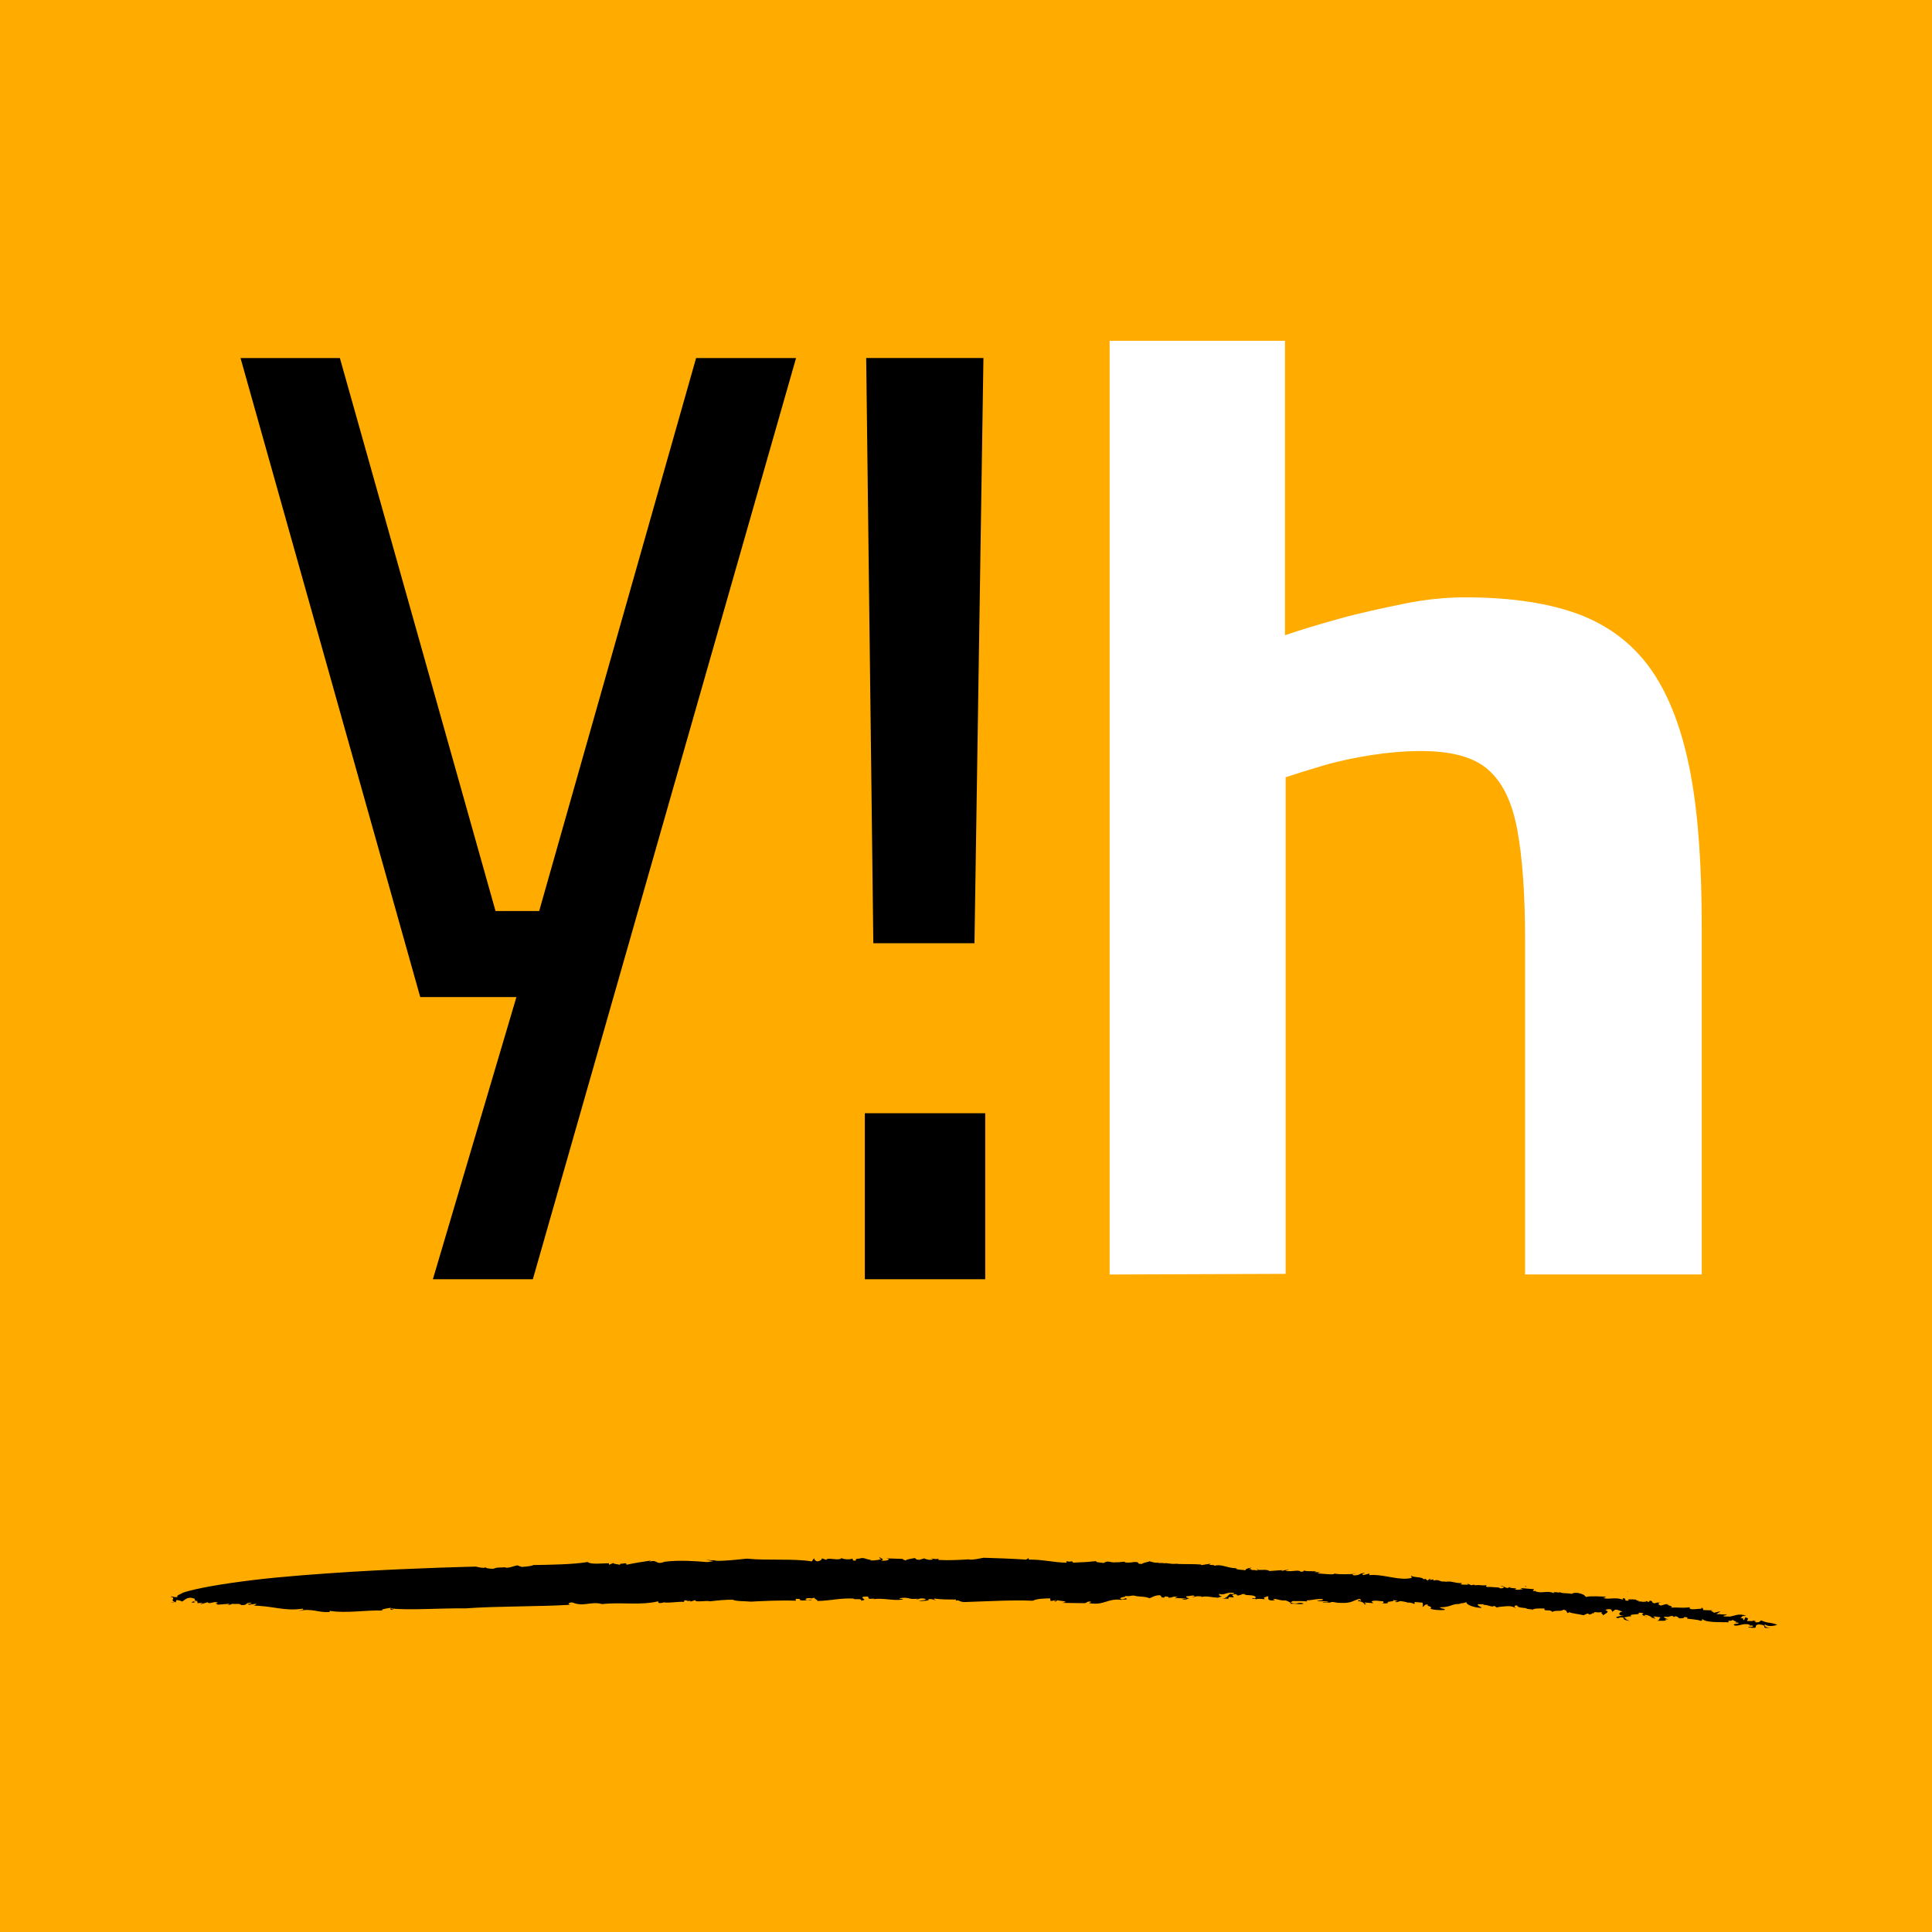
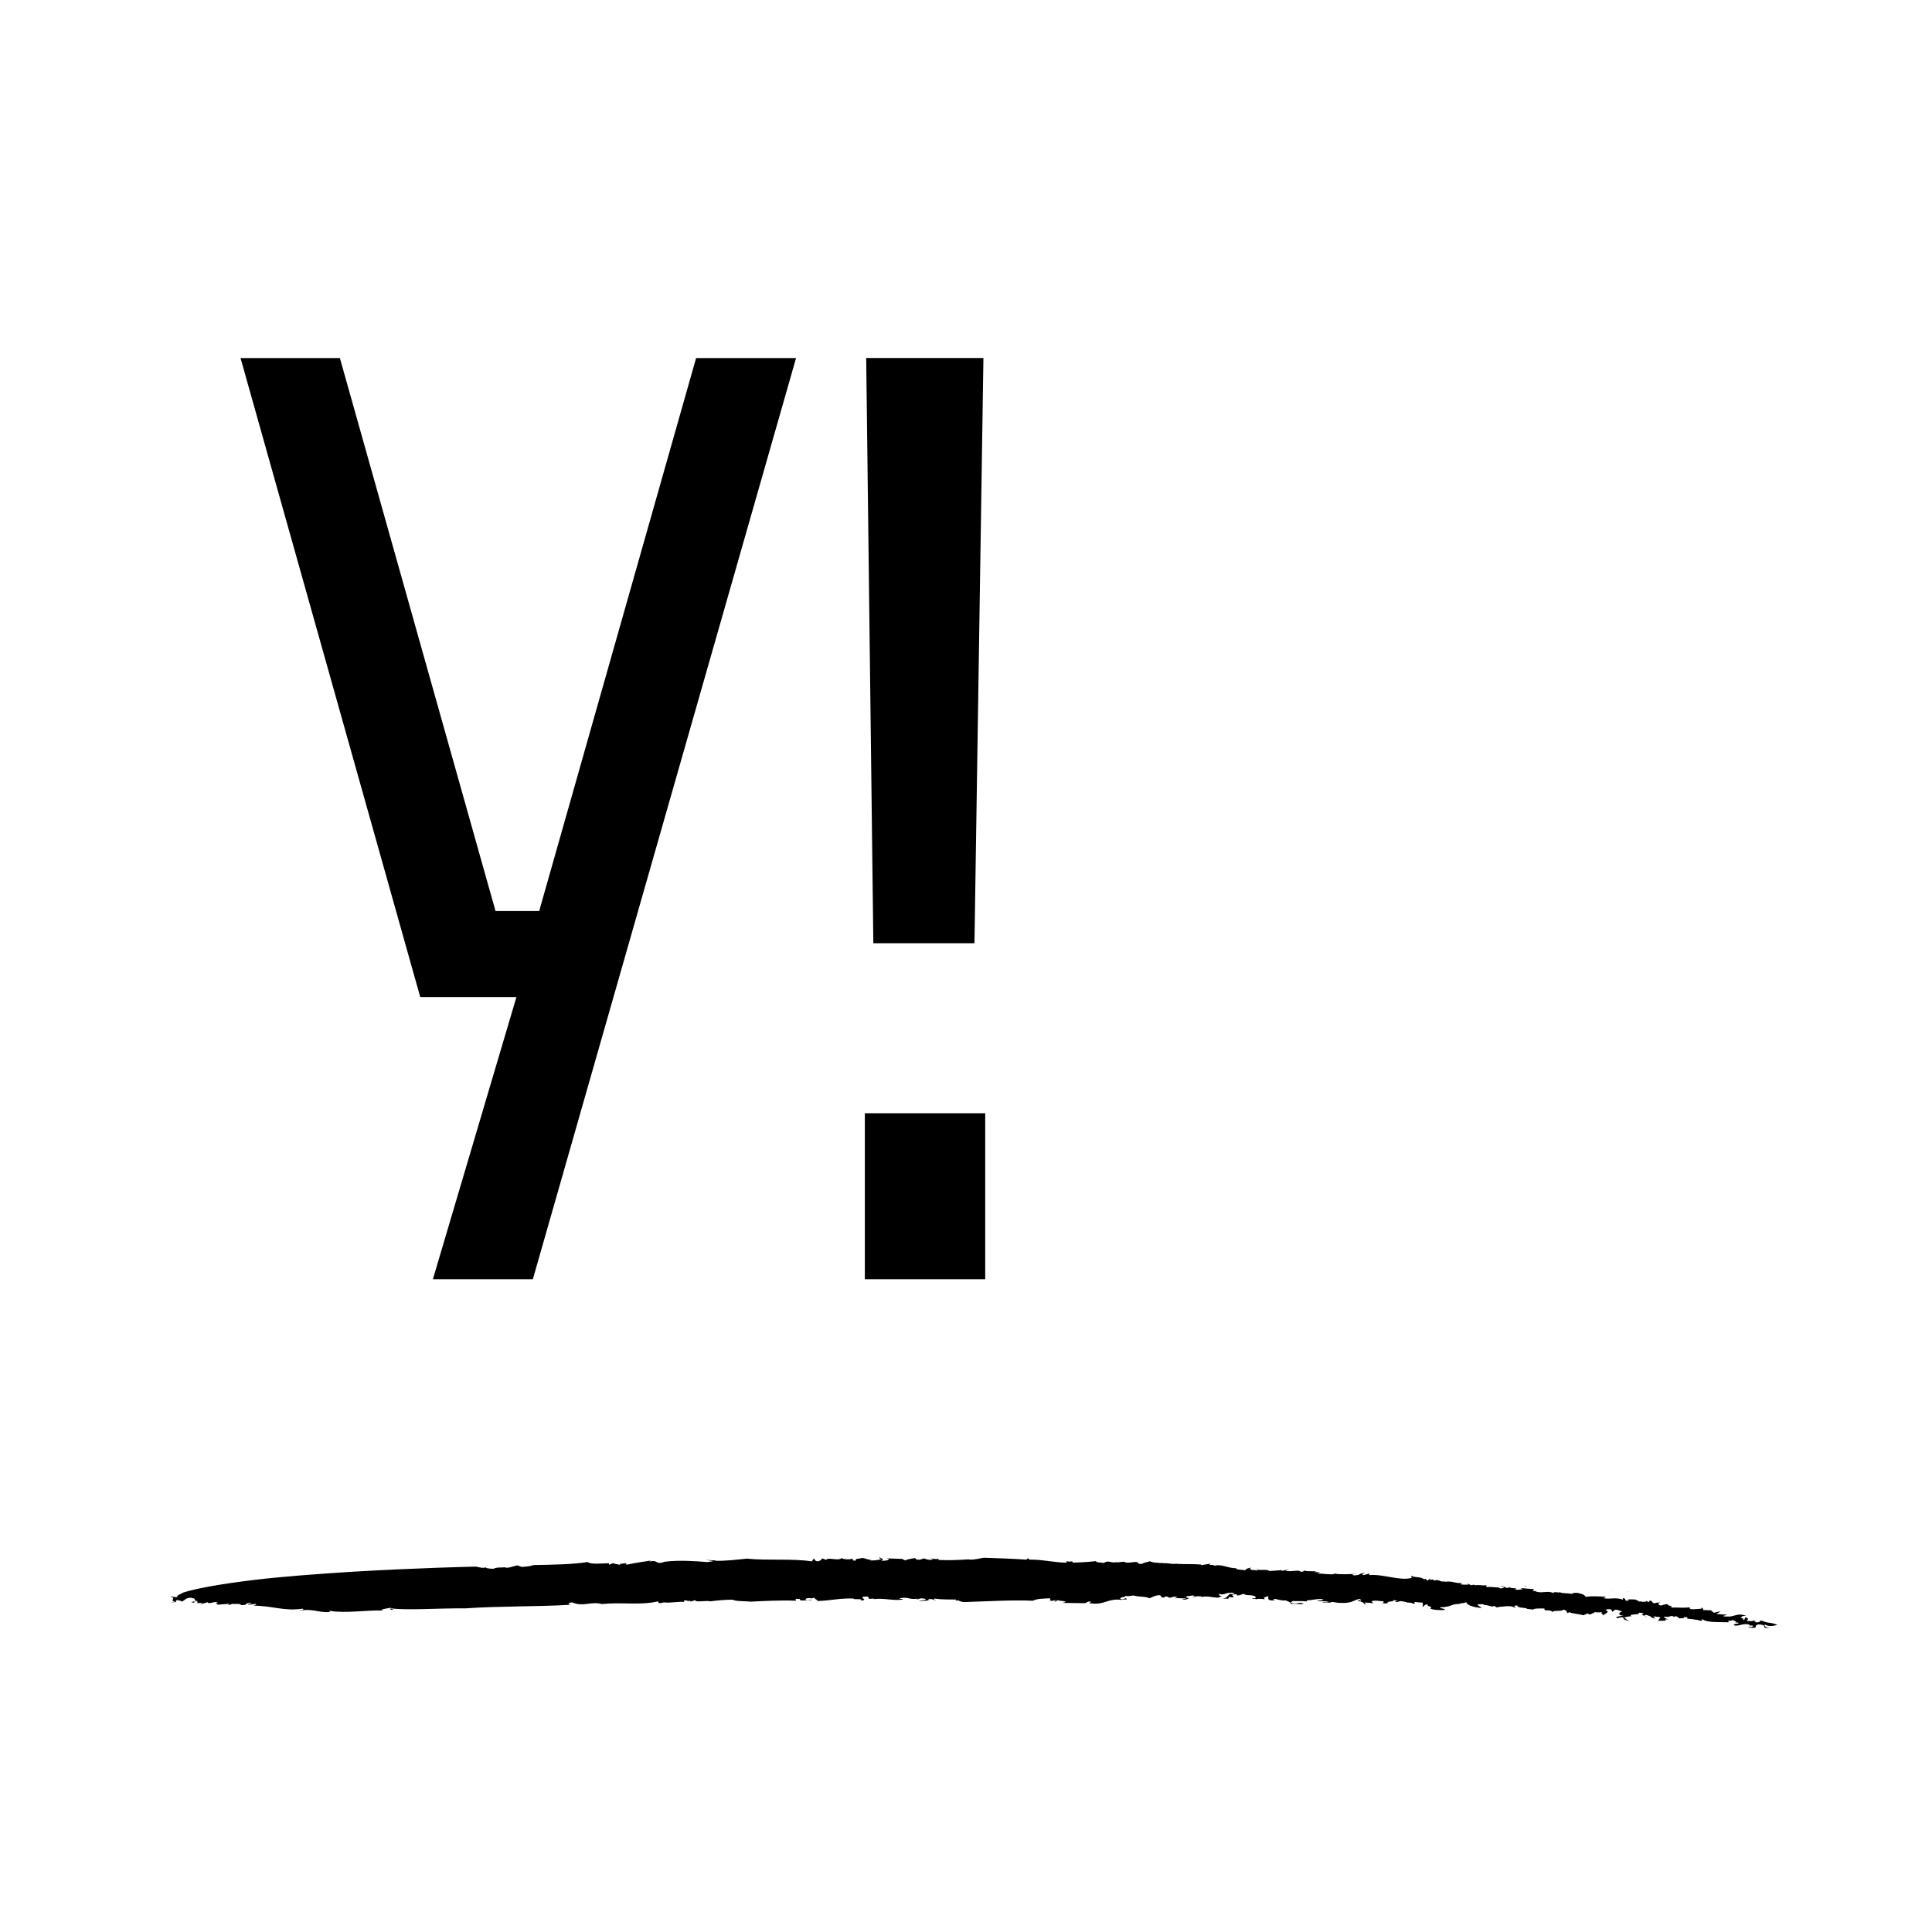
<svg xmlns="http://www.w3.org/2000/svg" id="Ebene_1" data-name="Ebene 1" viewBox="0 0 500 500">
  <defs>
    <style>
      .cls-1, .cls-2, .cls-3 {
        stroke-width: 0px;
      }

      .cls-2 {
        fill: #fff;
      }

      .cls-3 {
        fill: #ffab00;
      }
    </style>
  </defs>
-   <rect class="cls-3" width="503.24" height="503.24" />
  <path class="cls-1" d="m223.82,331.07h31.15v-42.96h-31.15v42.96Zm.35-238.42l1.85,151.46h26.17l2.32-151.46h-30.34Z" />
  <g>
    <path class="cls-1" d="m320.47,408.72c-.4,0-1.03.08-1.43.16.48,0,.87,0,1.43-.16" />
-     <path class="cls-1" d="m338.48,409.51c-.08,0-.24-.08-.4-.08.16.08.24.08.4.08" />
    <path class="cls-1" d="m250.08,414.59c5.24-.16,12.06-.56,17.22-.32,1.11-.56,2.78-.56,4.44-.63l.16.71,1.35-.24c.56.24-1.03.08-.08.4l.56-.4c.08.24,3.57.24,1.19.71l5.4.08c1.19.08.71-.56,1.98-.4.24.24-.48.16-.4.4,3.97.63,4.6-1.27,8.25-.87l-.32.08c.63-.16,1.83-.16,1.83-.24-.48-.71-.63.4-1.75-.08.08-.63,1.43-.32,1.35-.79.87.24,1.35-.08,2.14-.08,1.27.4,3.09.16,4.05.71.63-.16,1.35-.79,2.7-.79.95.48-.24.48,1.11.63l.24-.32c1.11.08.87.16.87.32,1.19.08.95-.48,2.38-.16l-.79.32c1.03-.08,1.51,0,3.02.08,0,.16-.63.16-1.03.08.79.56,1.35-.16,1.83-.08-.16-.16-1.19-.24-.63-.63.71.08,1.59-.4,2.06,0l-.79.32c1.51-.24.79-.4,2.62-.24-.08,0-.08.08-.08.16,1.11-.4,2.54.08,4.21.16l-.32.08c.63-.08,1.03-.4,1.43-.4-.95-.24-.71-.32-.79-.71,1.27.63,1.9-.63,3.97-.16,0,.16-.56.4-1.11.16-.71.56-.79,1.11-2.06,1.35.79-.08,1.67-.16,1.51.08l.24-.56c.48,0,.79.08,1.19.08.24-.32-.95-.63.16-.79,1.19-.16.63.63.79.32,1.67-.16.71-.56,2.3-.32-.16,0-.48.16-.63.08,1.19.24,2.86,0,3.17.71-.16.16-.24.32-.63.24v-.08c-1.27.48,1.03-.08.63.48-.08-.4,1.51-.24,2.3-.16l-.24-.4c2.46-1.11-.16.79,2.3.71,1.51-.24-.56-.16.4-.4,1.03.08,1.43.48,2.94.4.4.16,1.27.4,1.35.87.95-.16,2.78.32,3.33-.08-1.59-.48-1.59.4-3.41-.24l.56-.4c1.27.08,2.94-.08,3.81.16-.16-.08-.24-.24-.16-.32,1.83-.08,2.38-.48,4.13-.32.24.4-.79.32-1.59.32,1.11.4,1.19.08,2.94.32.08.4-1.19-.08-1.43.24h1.98v.08c.32-.56,1.51.08,2.7,0,2.86.16,3.25-.63,4.84-1.03.4.16.56.32.4.48-.71-.32-.56-.08-.79.08.95,0,2.06.71,1.59.87,1.51-.08-.56-.32.4-.48l2.06.16c-.24-.32-.95-.4.08-.63.95-.08,1.35.08,2.54.16-.16.16.4.48-.56.4.56.16,1.43.24,1.83-.08-1.27-.32,2.14-.16,1.19-.71l1.27.32c-.32,0-.32.16-.79.08.4.48,1.03-.08,1.51-.08.48.08,1.67.24,1.75.4.4-.08,1.43.08,1.59.32.63-.08.08-.32.24-.48l2.06.16c.08.24.24.95-.08,1.11.79-.16.32-.71,1.51-.63-.71.48,1.59.48.56,1.03.63.4,2.62.48,3.65.4.63-.4-1.19-.32-1.11-.71,3.02,0,3.17-1.11,5.4-.79l-.56-.16c1.35-.16,1.19-.08,2.06-.4-.4.48,1.51,1.43,3.81,1.51.16-.24-1.27-.56-.87-.95h1.51c.08.08-.08.08-.24.16,1.35-.08,2.46.79,2.86.24l1.35.79-.56-.32c.16-.24,1.67-.24,1.98-.32,1.59-.16,2.14.08,2.94.48-.24-.24-.95-.71.32-.71,0,.79,2.54.48,2.46.87.48,0,1.35.32,1.43,0l-.08.48c.16-.71,1.9-.56,3.25-.56-.32.95,1.51,0,2.06.95.24-.63,2.46-.08,2.7-.63,1.03,0,.95.63,1.19.87l.48-.24c.56.32,2.46.48,3.65.79l1.11-.48.4.32c.16-.16,1.11-.16.56-.4l.56.08c.08-.63.79-.08,1.98-.32.24.08.16.24-.08.32.56.08.32.4.63.56-.4-.16,2.14-.95.56-1.35-.08-.24.79-.4,1.43-.24l.32.63.71-.56c.95,0,1.27.4,1.98.48-.79,0-1.67.95.24,1.11-1.03,0-1.51.24-2.06.32.4.08.63.16,0,.32,1.51-.08.56-.32,1.98-.24-.08.48.32.71,1.59.95l-.95-.48q.08-.08.16-.08c-.4-.08-.48-.16-.56-.4.32,0,1.75-.48,1.98-.16-1.51-.87,2.62-.4,1.67-.95.16-.16,1.19-.08,1.35.16-1.27.32.95.63.71.95.48-.08-.95-.48-.32-.63.71,0,1.27.4,1.75.56l-.32.08,1.19.32c.16-.24-1.11-.48,0-.56.24.16,1.35.08,1.35.32-.56.32-.16.79-1.03.79.79,0,3.17.16,2.22-.4l.87.08c-.56-.24-2.14-.79-.32-.71v.08l1.27-.32.56.32c0-.16.16-.24.63-.16.16.16.56.24.56.48,1.35.08,1.27-.16,1.43-.32.79,0,1.03.16.63.4,1.03.16,2.86.24,3.49.56,1.43-.08-.24-.16.56-.4,1.19.95,4.52.71,6.82.79-.56-.79.63,0,1.03-.71-.48.16,2.14.79.16.79h1.19c.79.48-1.98.16-.79.79,1.35.08,2.22-.71,3.81-.24-.56.48,1.19-.08.79.48-.32.16-.79.08-1.19.08l.24.16c2.94.4.87-.56,2.46-.79,1.83.08,1.43.56,1.51.79.24.16,1.19.16,1.67,0-1.11.24-1.98-.48-1.51-.79.79.71,2.7.32,3.17.08-2.54-.87-1.75-.16-4.21-1.11-.32.16-.32.71-1.75.4.95-.16-.08-.32-.32-.4.24.32-1.03.08-1.43.16-.4-.32.87-.63-.56-.95l-.32.71c-.56-.16.24-.56-.95-.48.63-.32-.16-.63,1.51-.63-1.98-.79-3.02.08-4.6.24.16,0,.16-.16.32-.16-.32.16-.95.08-1.35.08-1.03-.24.79-.24.56-.48l-1.67-.08v-.08c-.4.08-.87.08-.95-.08.48-.16.71-.4,1.03-.63l-1.75.4c.16-.24-1.43-.56-.16-.63l-2.54-.08-.16-.56c-.63,0-.63.16.08.24-.87-.16-3.89.56-3.41-.4-1.98.24-2.7,0-5.16.08,1.9-.32-2.14-.79-.16-.79-1.19-.32-1.43.24-2.3.24-.87-.32-.48-.79.48-.87l-1.11.16v-.08l-.95.24c-.95-.32-.16-.56-1.19-.71l-.24.4-.71-.32c.24.24-.4.24-1.11.24v-.08h-.95c.87-.24-.79-.16-.4-.48-.56-.08-1.27-.08-2.22-.08l.24.32c-1.83.16-.08-.48-1.59-.63l.08.4c-2.14-.79-3.65.08-5.24-.48.95,0,.71-.48.63-.32-1.35,0-3.57-.24-5,.08-.48-.56-.63-.71-2.06-1.03-1.03-.08-1.19,0-1.59.24-1.03-.24-2.94-.08-3.02-.48-.24.32-.95-.08-1.51.08l-.16-.16.08.4c-1.83-.87-3.09.24-4.92-.56l.32-.08-.79.08c-.16-.16.16-.24.24-.48l-3.57-.32.71.32c-.79,0-1.27.32-2.14,0,1.43-.4-1.19-.08-1.43-.56l.79-.08c-.71,0-1.03.08-.95.32-1.35,0-.95-.71-2.14-.4l.87.08c.24.24-.4.48-.95.4-.16-.08-.56-.24-.08-.24-1.03.08-2.7-.24-3.17-.08-.56-.16-.4-.4-.08-.48-2.3.16-1.03-.16-3.33,0v-.16l-.79.16-1.11-.48.4.32c-.79,0-1.19.08-2.06-.08l.4-.32c-2.14.08-2.46-.63-4.44-.32-.16-.08.16-.16.32-.16-1.9.4-1.43-.63-3.33-.16.16-.08-.08-.24,0-.32l-.87.16.08-.4-.71.56-.56-.48-.32.16c-.87-.79-2.22-.32-3.41-.95l.24.56c-3.17.87-7.22-1.03-11.03-.71l.08-.4-1.59.4c-.87-.4.56-.32.24-.56-1.67.16-.71.56-2.7.63-1.03-.32.32-.32.79-.4-1.83.08-4.52.24-5.87-.08,0,.08-.08.08-.08.16-1.19.16-2.86-.16-4.21-.16,0-.16.4-.16.71-.24-.48-.08-1.11-.24-1.59,0l.48-.32c-1.03-.08-3.02.08-3.25-.32.16.16.08.48-.79.4-.48-.63-2.46.16-3.89-.24.16-.16,1.19-.16.95-.16-.71-.16-1.35.08-1.98.24l.16-.24-3.33.24c-.48-.63-3.17,0-2.94-.48-1.19-.08,1.03.32-.48.32-.4-.24-1.35.08-1.27-.32h.16-.71l.63-.4c-.95.08-1.59.4-1.59.71-.87-.24-2.06-.08-2.46-.48l.32-.08c-2.38.08-3.97-1.19-5.87-.63-.16-.08-.16-.16.16-.16l-1.51-.08.4-.32-2.46.4v-.16c-1.59-.16-4.21-.08-6.27-.16l.32-.08c-2.3.24-2.22-.24-3.89-.08.08-.08.16-.08.16-.08h-1.51l.32-.16c-1.11.4-3.17-.63-2.54-.24-.63.16-1.75.4-1.9.63-1.67,0-.4-.24-1.43-.48-1.19-.08-1.43.32-3.02.08v-.16c-.79,0-1.19.16-2.3.16l.32-.08c-1.75.4-2.14-.63-3.49.24-.71-.16-2.06-.08-1.98-.48-2.14.24-3.81.32-5.95.4-.32-.71-.48,0-1.75-.4l.08.4c-3.02,0-6.43-.87-9.76-.79l-.08-.4-.63.4c-3.57-.24-8.17-.4-11.03-.48-.95.16-2.38.56-3.81.48l.16-.08c-2.54.16-5.32.32-8.09.16.16-.16-.08-.24.24-.4-.63.4-1.67,0-2.22,0l.71.24c-.79.32-1.9,0-2.38-.24l-1.27.4c-.08,0-.24-.08-.24-.16l-.24.16-.63-.48c-.32.08-1.98.24-2.46.63-.08-.16-1.27-.32-.4-.4l-4.6-.16.71.16c.08.4-1.27.56-1.98.4.95-.32.08-.48-.32-.79-.63.16.56.32.24.48-.79.24-2.46.4-2.86.24l.48-.16c-1.03.16-1.59-.48-2.62-.4-.95.32-1.67,0-1.43.63-1.35.16-.56-.4-.95-.48-.63.32-2.54.16-2.78-.16-.71.87-3.65-.32-3.97.48l-1.11-.4c0,.24-.24.63-1.19.79-.87-.24-.63-.56-.87-.79l-.56.79c-4.92-.79-11.43-.16-16.82-.71-2.38.24-5.48.63-8.25.56l.32-.08-2.78-.16,2.06.32c-.63.08-1.11.24-1.67.24-3.09-.24-7.14-.56-10.95-.08-2.46.95-1.67-.71-3.97,0,.16-.08.24-.24.48-.32-2.54.4-3.89.56-6.43,1.11.32-.87-1.67.08-1.43-.4l-.24.4c-.56-.16-1.9-.24-1.67-.48l-1.11.48-.08-.4c-1.51,0-4.68.4-5.48-.32-3.65.63-9.44.71-14.05.79-.63.32-1.98.4-3.02.48l-1.11-.4c-1.03.16-2.22.79-3.17.56,0-.08.08-.08.08-.08-1.11.16-2.14-.08-3.09.4-1.19,0-2.38-.16-1.98-.56-.08.71-2.54,0-2.54,0,0,0-15.24.32-32.38,1.35-8.57.56-17.62,1.19-25.39,2.14-7.78.95-14.36,2.06-18.09,3.25-.48.4-1.9.71-1.35,1.11-1.03.24-1.59-.4-1.75,0,1.43.16-.4.95,1.03,1.27l-.87.16c-.16.24,1.27-.4,1.03.08l.24-.71c.71.08,1.11.16,1.43.4.71-.32,1.11-1.19,2.78-.95l-.48.08c1.35-.08.87.4,1.11.48h-.32l1.11.24c-.87-.16-2.3.48-1.51.4,1.59.08-.4-.16.79-.32.71-.08.56.32.48.48l1.35-.08c-.08.32-.87.08-.32.32l1.67-.48c.32.71,1.83-.48,2.62.16-1.19.24.08.24-.08.48l3.02-.24c.32.08-.79.32-.32.24.56.16.95-.24,1.19-.24.24.16,2.22-.16,2.14.32,2.06.16.87-.71,2.7-.56.24.32-1.51.16-.63.48l1.98-.24c-.16.16-.4.56-1.11.48,5.32,0,8.17,1.51,13.01.79.71.32-.48.32-.95.56,3.49-.71,4.92.48,7.94.32l.08-.32c4.21.71,9.21-.24,13.89-.08l-.56-.16c.63-.32,1.67-.4,2.46-.56.08.16-.56.71.79.48-.32-.08-.87-.16-.71-.32,4.05.56,12.62-.08,19.2,0,8.97-.63,18.73-.4,27.54-.95-1.35.08-.79-.71.24-.56,2.78,1.19,4.84-.4,7.62.4,5.16-.56,9.76.4,14.52-.71l.08.4c.71.16.87-.08,1.67-.16v.08c1.75.08,3.89-.32,4.92-.16l.08-.4c1.03-.08.56.32,1.59.08v.24l1.27-.4c-.08.71,2.94,0,3.81.32,1.35-.16,3.97-.48,6.03-.4.4.4,2.94.32,4.52.48,3.17-.16,7.62-.4,11.67-.24l-.08-.48h1.03c0,.08.16.16,0,.24.79.48,2.38-.16,3.25.16-.56-.4-.71-.08-1.35-.08-.87-.24,0-.63,1.11-.48v.08l.79-.24c.08.4.79.48.87.87,3.41-.08,5.79-.79,9.36-.63-.4.4,2.54-.16,1.83.56,2.14-.32-.32-.56.63-1.03.63,0,1.19-.16,1.35.08-.32.16.48.4,0,.48l1.43-.08c.16.08-.16.16-.32.16,2.86-.4,5.16.48,7.78.08.16-.24-1.03-.08-.87-.32,2.62-.48,2.3.48,4.76.08l-.48.32c.79-.24,1.11-.56,2.46-.24.24.4-1.11.32-1.75.56.87,0,3.17-.08,2.46-.48,1.11-.16,1.43.24,2.06.32,0-.08-1.03-.32-.4-.48,1.43.24,3.73.24,5.48.24,0,.08.08.24-.08.32,1.03-.4.87.48,2.86.32" />
    <path class="cls-1" d="m344.75,409.67l-.71-.08c0,.08-.16.08-.4.16l1.11-.08h0Z" />
    <path class="cls-1" d="m310.79,408.88c-.08,0-.16,0-.24.08.16-.08.24-.08.24-.08" />
    <path class="cls-1" d="m302.54,409.12c.56,0,.08-.08-.24-.16-.08,0,0,.08.24.16" />
-     <path class="cls-1" d="m364.04,409.59c-.16,0-.24.08-.16.08.16,0,.24,0,.16-.08" />
    <path class="cls-1" d="m417.29,411.66h-.24c.08-.08.16,0,.24,0" />
    <path class="cls-1" d="m351.1,409.36c-.16,0-.4,0-.56.08.32,0,.48-.08.56-.08" />
    <path class="cls-1" d="m413.16,411.18l-.71-.08h0l.71.08h0Z" />
    <path class="cls-1" d="m418.24,411.74c-.32,0-.71,0-.95-.08.32.08.63.08.95.08" />
    <path class="cls-1" d="m383.64,409.91s-.08,0,0,0c-.71.08-.32.08,0,0" />
-     <path class="cls-1" d="m409.83,411.42h-.08l-.24.08.32-.08h0Z" />
+     <path class="cls-1" d="m409.83,411.42h-.08h0Z" />
    <path class="cls-1" d="m421.41,411.89h-.4c.16.08.24.08.4,0h0" />
    <path class="cls-1" d="m394.75,410.7c.24-.08.32-.16.32-.16-.32-.08-.48,0-.32.16" />
  </g>
  <polygon class="cls-1" points="180.15 92.66 139.54 235.77 128.24 235.77 87.96 92.66 62.25 92.66 108.76 258.04 133.65 258.04 112.03 331.07 137.9 331.07 206.02 92.66 180.15 92.66" />
  <path class="cls-2" d="m287.17,329.83V88.2h45.38v76.2c3.89-1.35,8.47-2.71,13.88-4.23s11.01-2.71,16.76-3.89c5.76-1.19,11.18-1.69,15.92-1.69,12.02,0,22.01,1.52,29.97,4.57,7.79,3.05,14.05,7.96,18.63,14.73,4.57,6.77,7.79,15.58,9.82,26.41,2.03,10.84,2.88,24.21,2.88,39.62v89.91h-45.72v-86.52c0-11.85-.68-21.33-2.03-28.62-1.35-7.28-3.89-12.36-7.62-15.58s-9.48-4.74-17.27-4.74c-4.06,0-8.3.34-12.7,1.02s-8.47,1.52-12.53,2.71-7.28,2.2-9.82,3.05v128.52l-45.55.17h0Z" />
</svg>